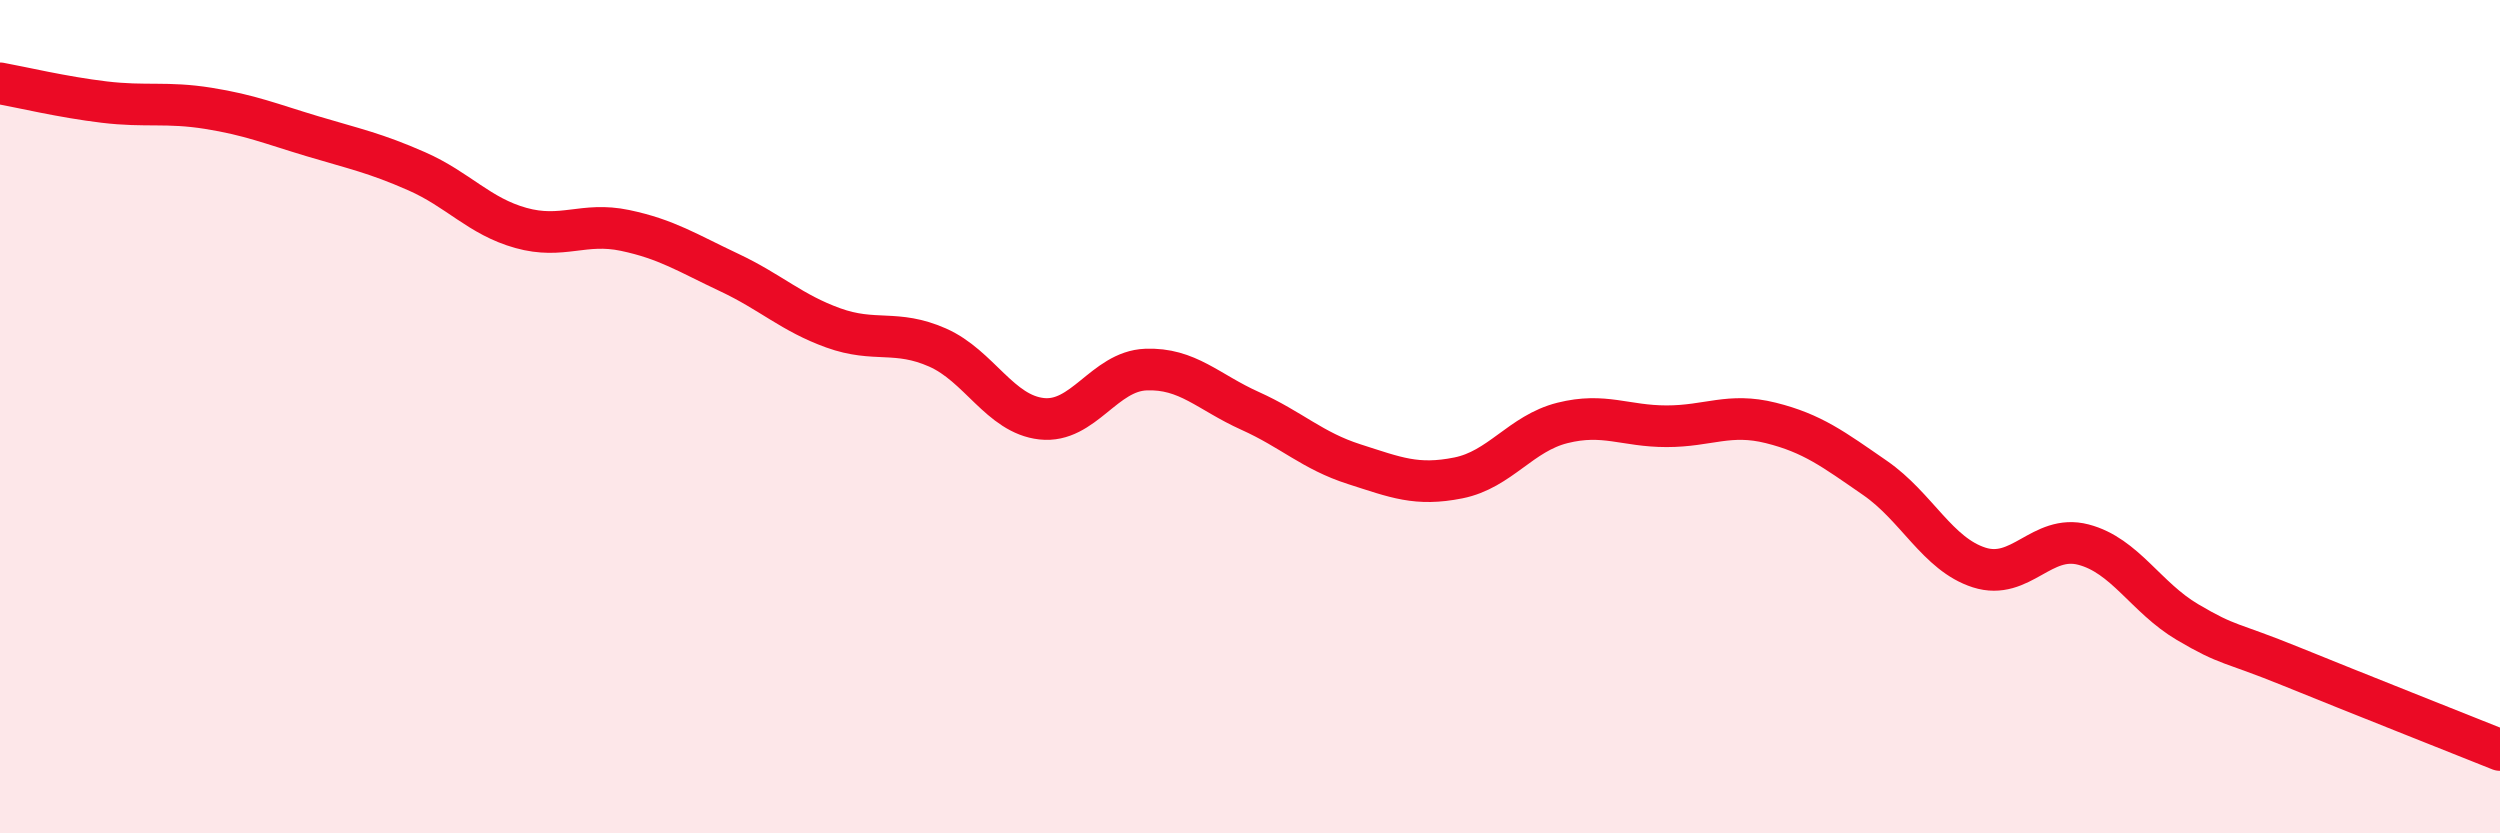
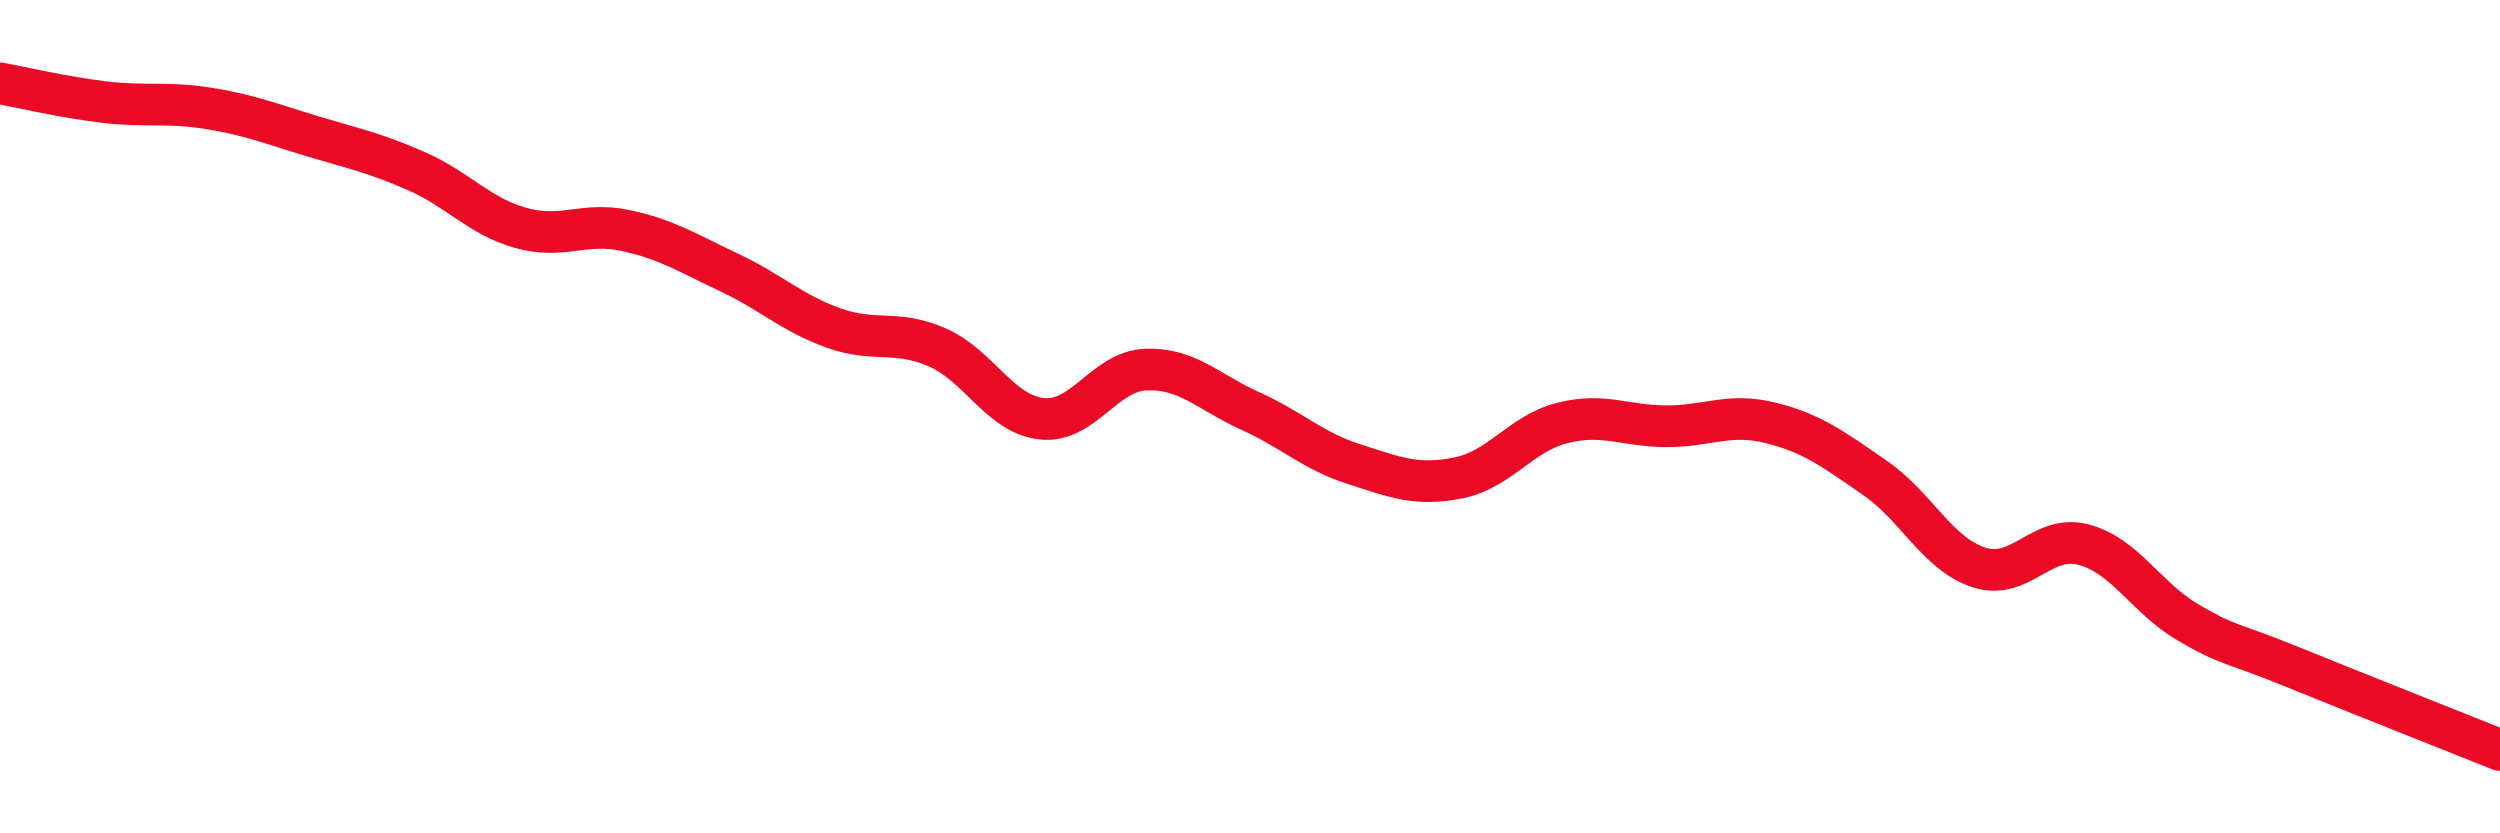
<svg xmlns="http://www.w3.org/2000/svg" width="60" height="20" viewBox="0 0 60 20">
-   <path d="M 0,2 C 0.5,2.09 1.5,2.33 2.5,2.45 C 3.5,2.57 4,2.44 5,2.6 C 6,2.76 6.5,2.97 7.5,3.27 C 8.5,3.57 9,3.67 10,4.11 C 11,4.55 11.5,5.19 12.5,5.47 C 13.5,5.75 14,5.32 15,5.53 C 16,5.74 16.5,6.07 17.5,6.54 C 18.5,7.01 19,7.51 20,7.87 C 21,8.23 21.5,7.9 22.5,8.34 C 23.5,8.78 24,9.94 25,10.05 C 26,10.16 26.5,8.91 27.5,8.87 C 28.5,8.83 29,9.41 30,9.86 C 31,10.31 31.5,10.82 32.5,11.14 C 33.5,11.46 34,11.67 35,11.47 C 36,11.27 36.5,10.4 37.5,10.15 C 38.5,9.9 39,10.23 40,10.23 C 41,10.23 41.5,9.9 42.5,10.15 C 43.5,10.4 44,10.78 45,11.47 C 46,12.16 46.5,13.3 47.5,13.62 C 48.5,13.94 49,12.81 50,13.07 C 51,13.33 51.5,14.34 52.5,14.93 C 53.5,15.52 53.5,15.39 55,16 C 56.5,16.61 59,17.6 60,18L60 20L0 20Z" fill="#EB0A25" opacity="0.1" stroke-linecap="round" stroke-linejoin="round" />
  <path d="M 0,2 C 0.5,2.09 1.5,2.33 2.5,2.45 C 3.5,2.57 4,2.44 5,2.6 C 6,2.76 6.5,2.97 7.5,3.27 C 8.5,3.57 9,3.67 10,4.11 C 11,4.55 11.5,5.19 12.5,5.47 C 13.5,5.75 14,5.32 15,5.53 C 16,5.74 16.5,6.07 17.5,6.54 C 18.5,7.01 19,7.51 20,7.87 C 21,8.23 21.5,7.9 22.5,8.34 C 23.5,8.78 24,9.94 25,10.05 C 26,10.16 26.5,8.91 27.5,8.87 C 28.5,8.83 29,9.41 30,9.86 C 31,10.31 31.5,10.82 32.5,11.14 C 33.5,11.46 34,11.67 35,11.47 C 36,11.27 36.5,10.4 37.5,10.15 C 38.5,9.9 39,10.23 40,10.23 C 41,10.23 41.5,9.9 42.5,10.15 C 43.5,10.4 44,10.78 45,11.47 C 46,12.16 46.5,13.3 47.5,13.62 C 48.5,13.94 49,12.81 50,13.07 C 51,13.33 51.5,14.34 52.5,14.93 C 53.5,15.52 53.5,15.39 55,16 C 56.5,16.61 59,17.6 60,18" stroke="#EB0A25" stroke-width="1" fill="none" stroke-linecap="round" stroke-linejoin="round" />
</svg>